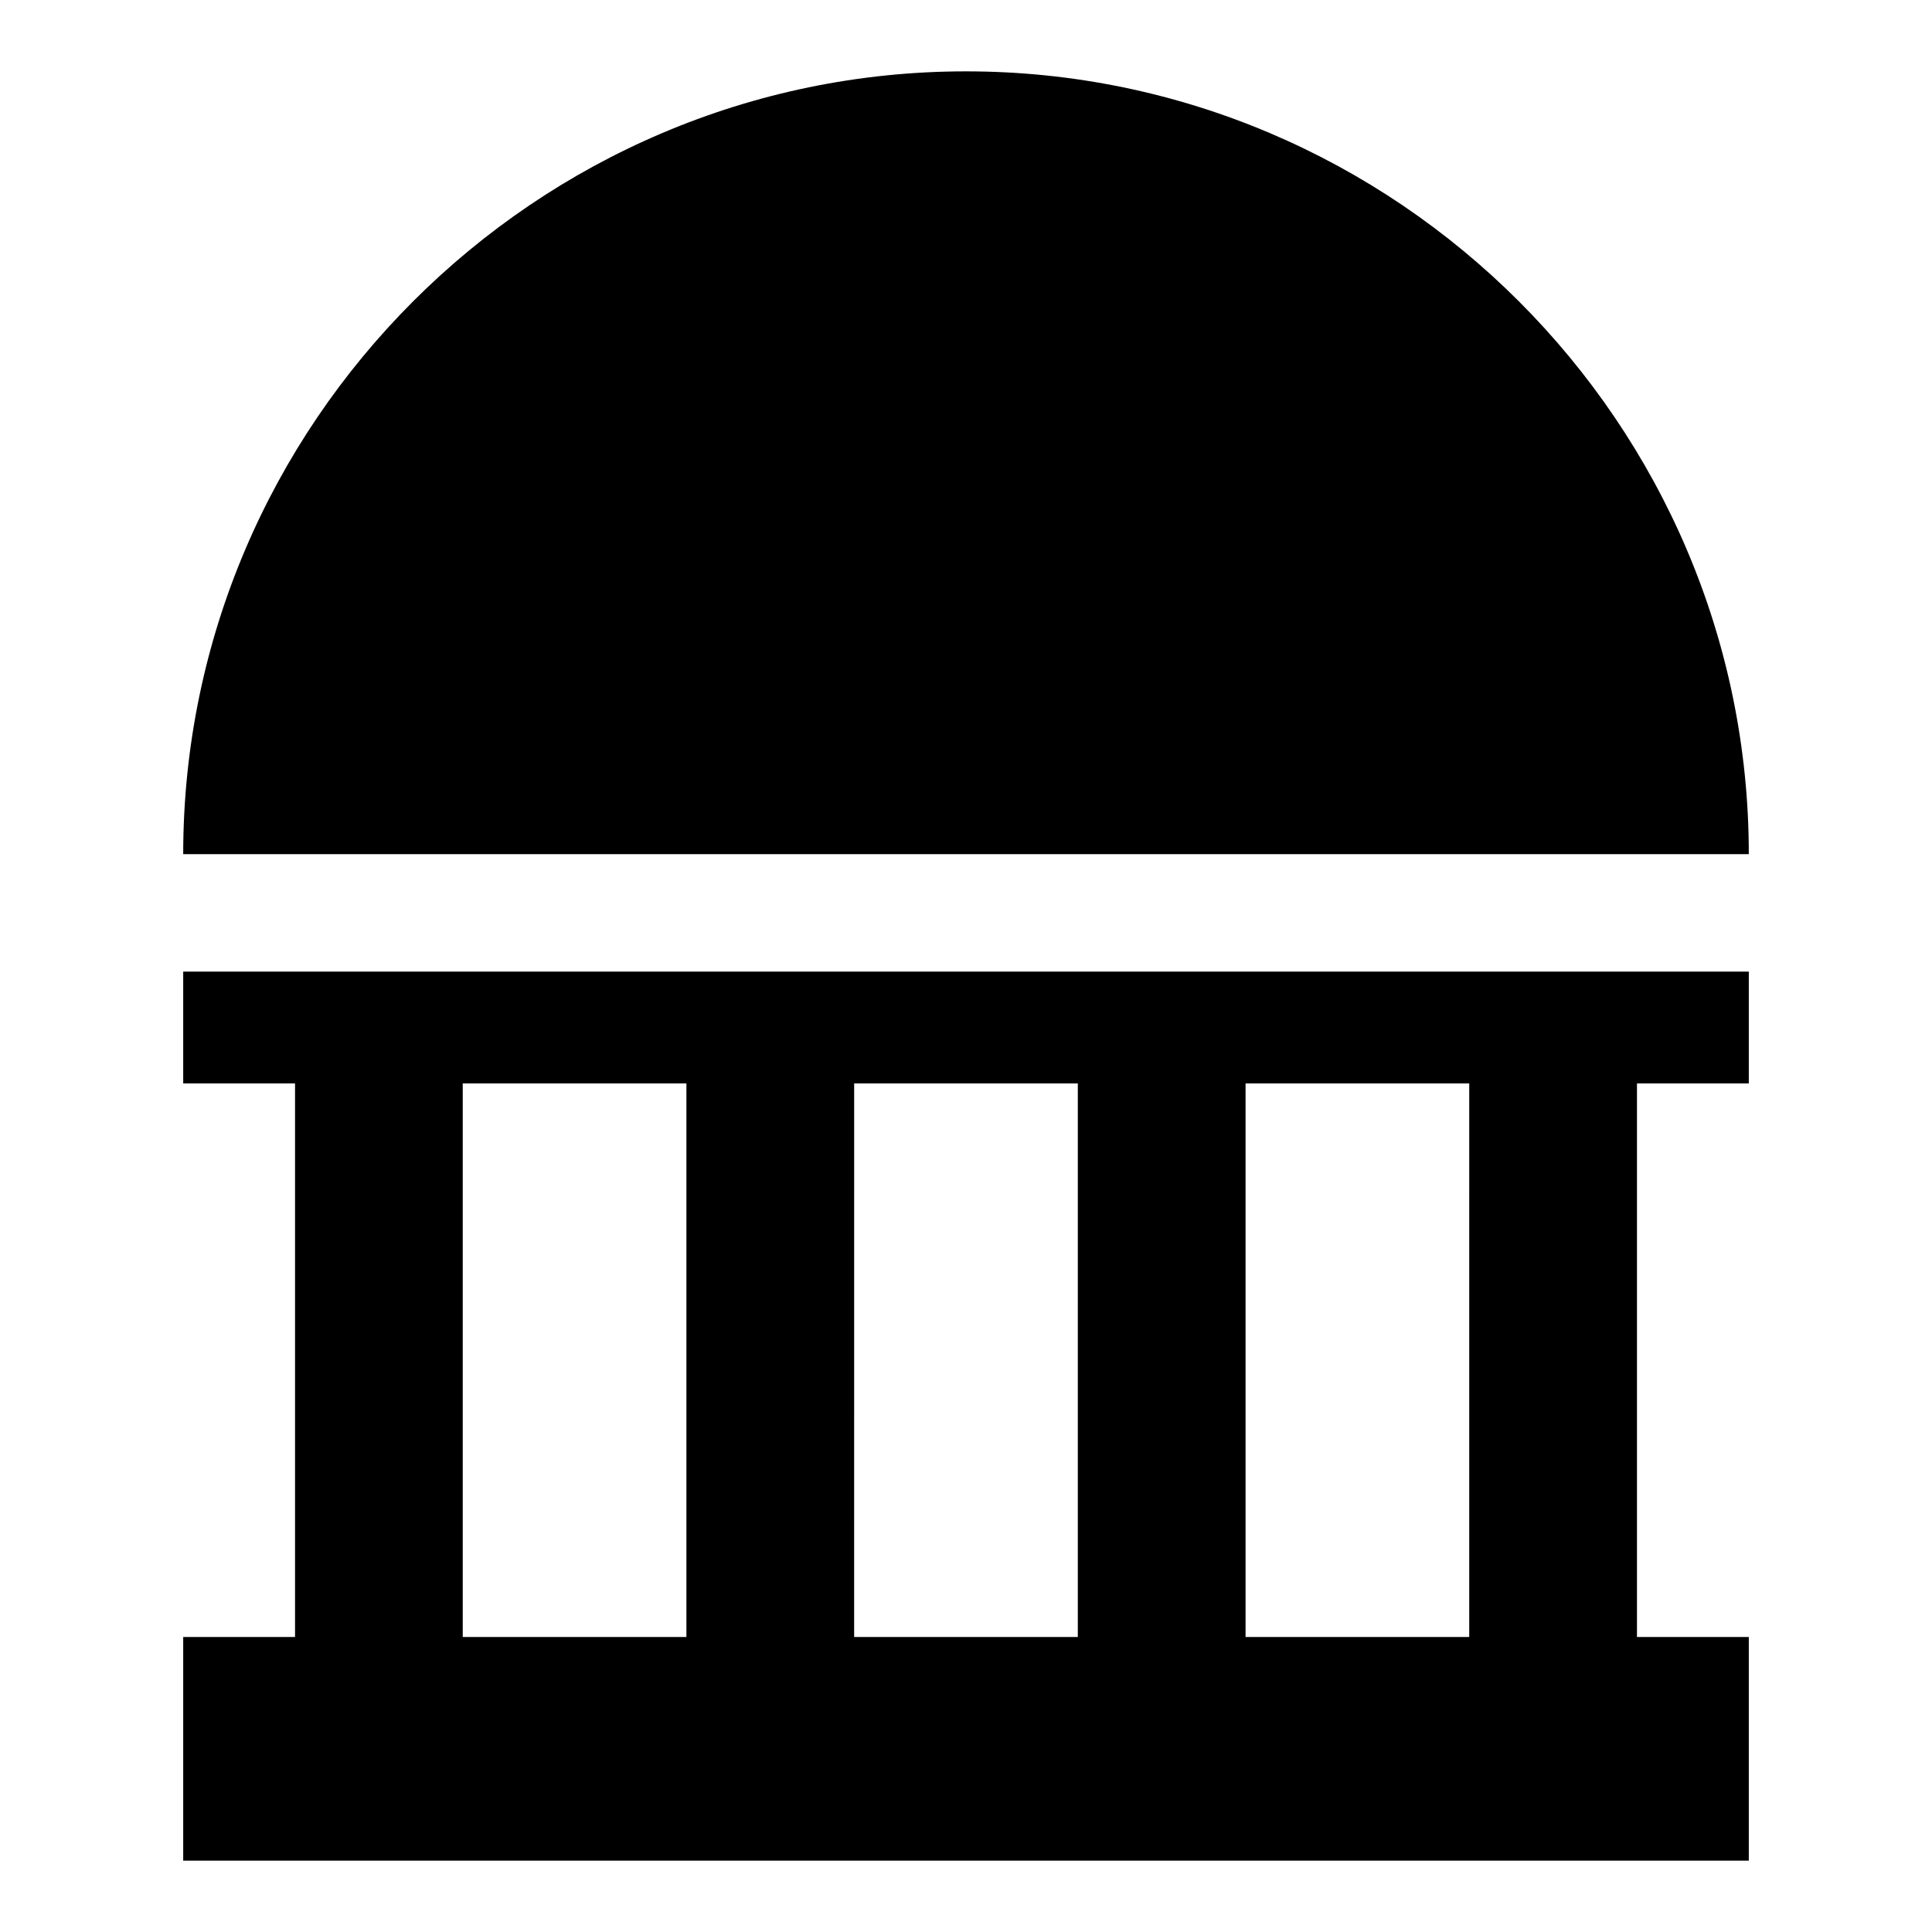
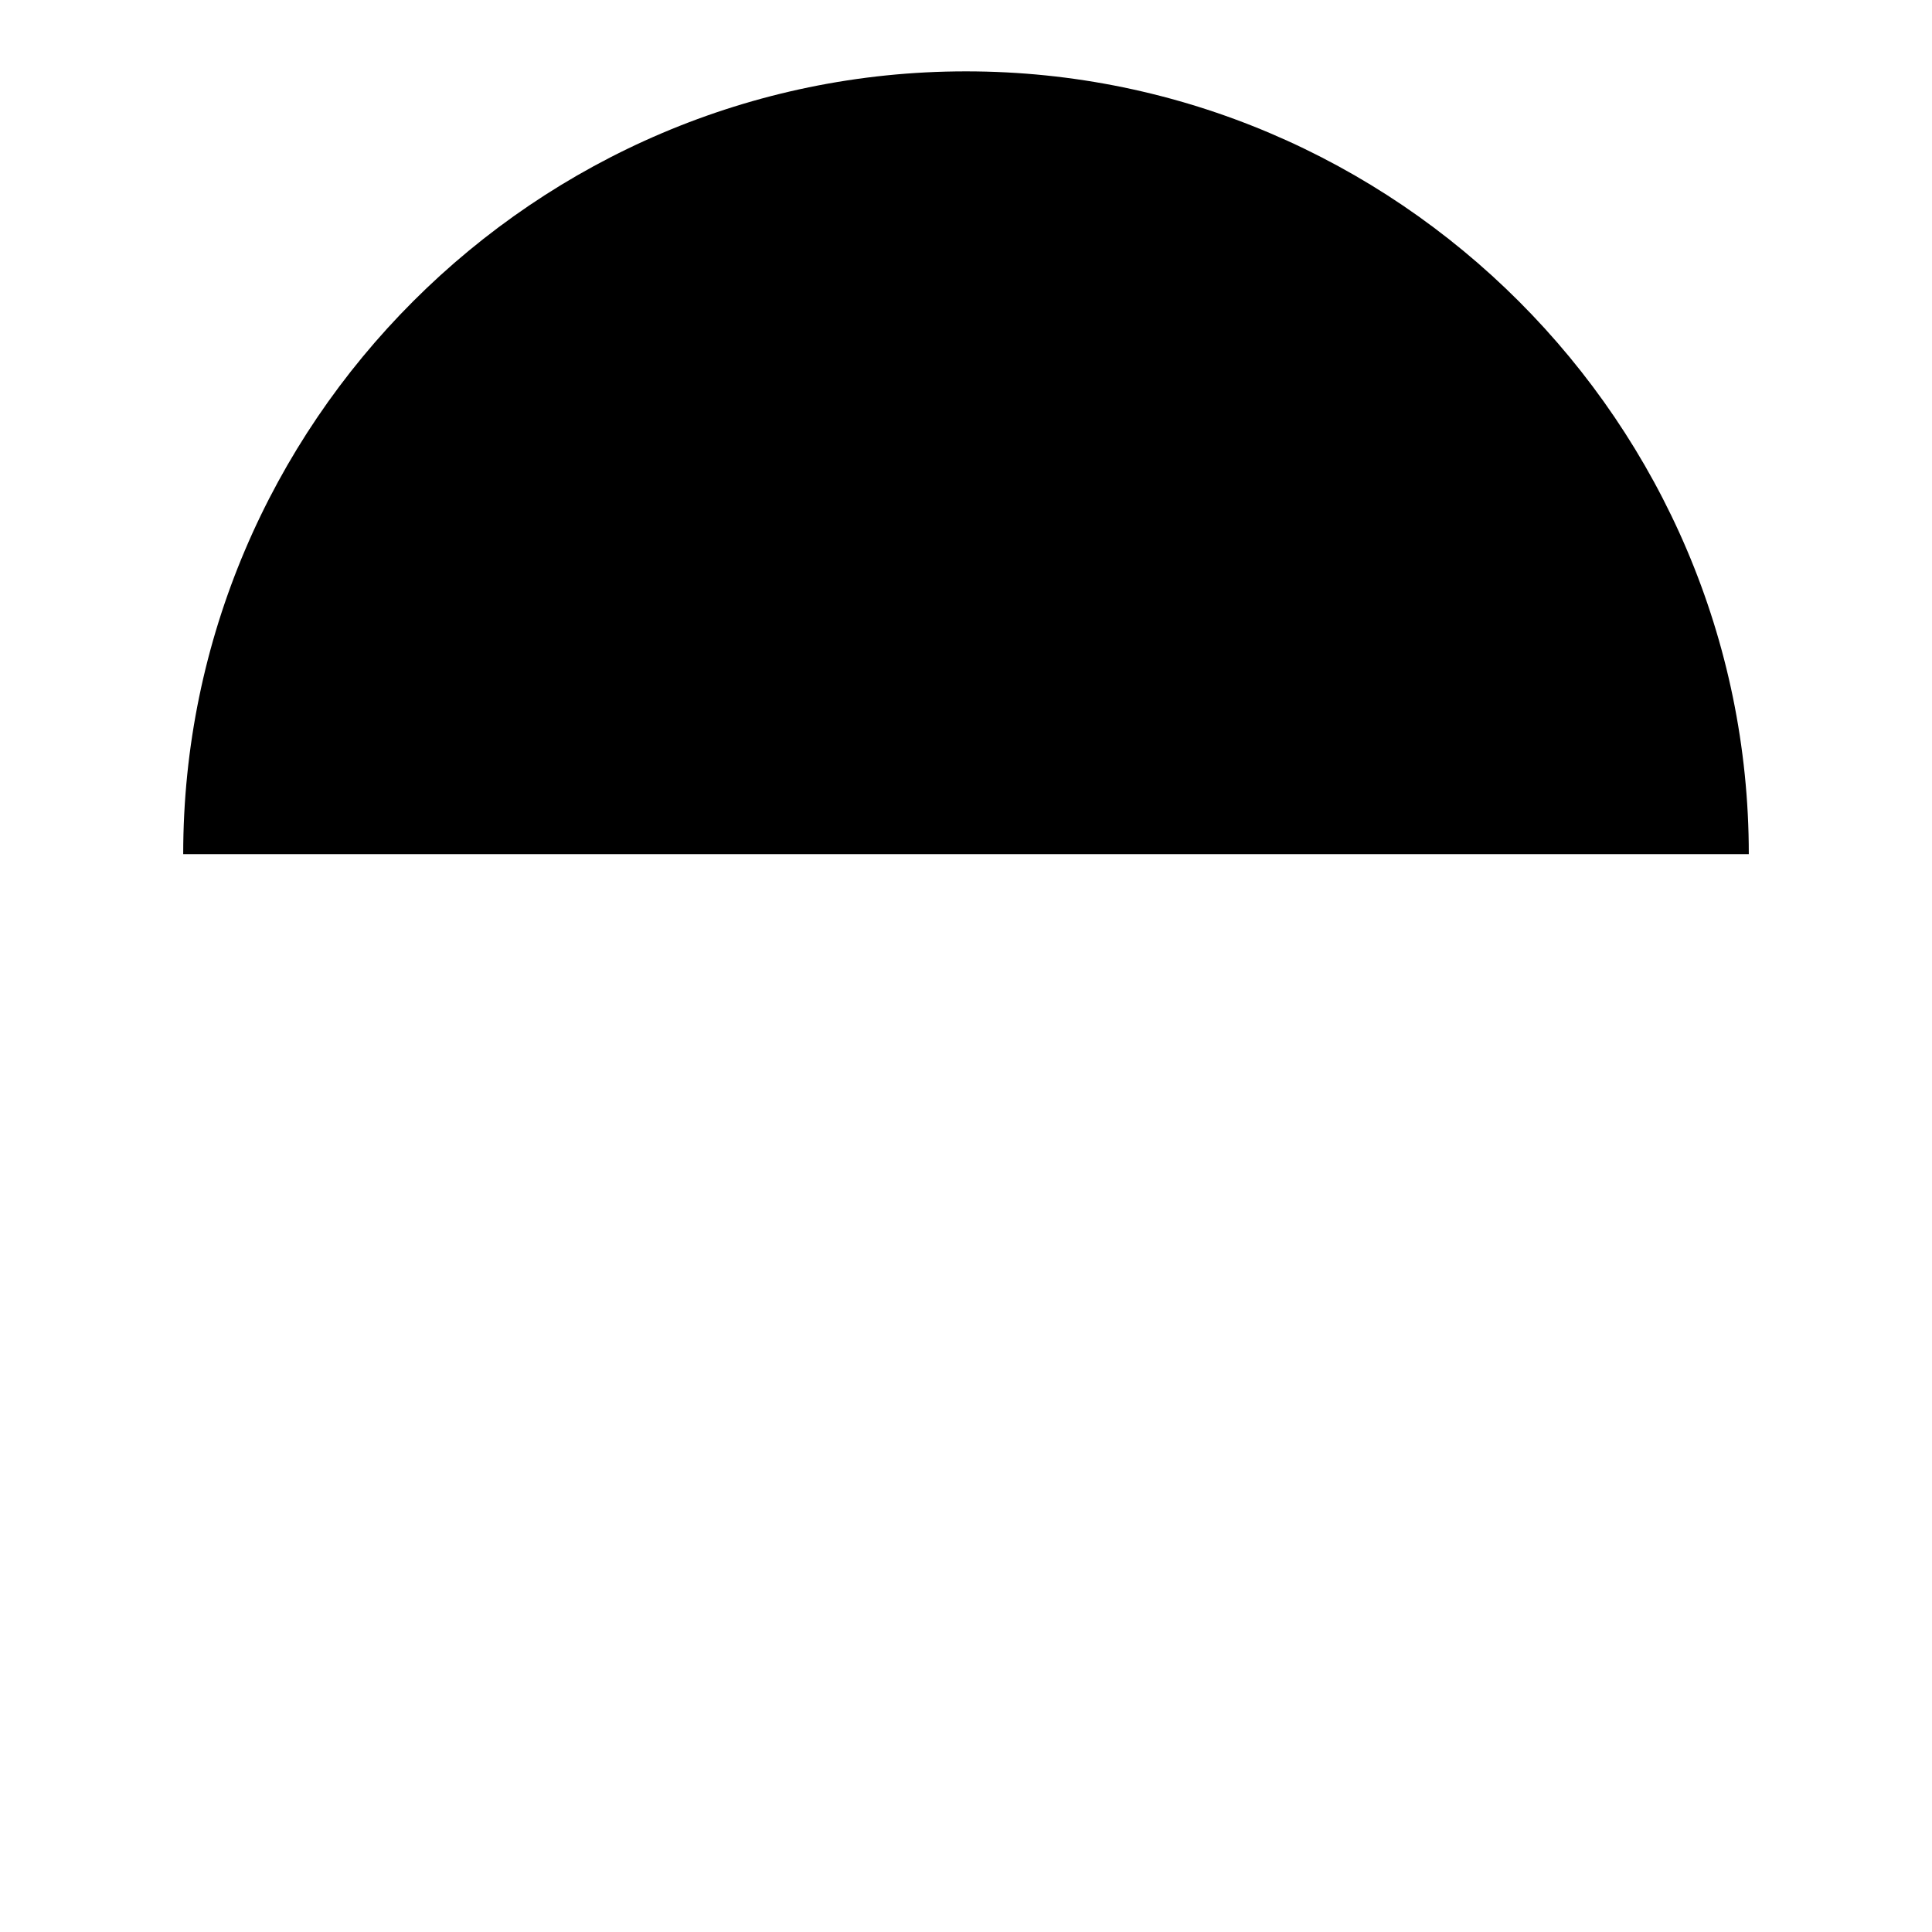
<svg xmlns="http://www.w3.org/2000/svg" fill="#000000" width="800px" height="800px" version="1.1" viewBox="144 144 512 512">
  <g>
    <path d="m400 162.91c-114.1 0-207.45 93.355-207.45 207.45h414.9c0-114.1-93.352-207.45-207.45-207.45z" />
-     <path d="m192.55 431.12h29.637v146.7h-29.637v59.273h414.9v-59.273h-29.637v-146.7h29.637v-29.637l-414.9 0.004zm281.54 0h59.273l-0.004 146.7h-59.273zm-103.73 0h59.273l-0.004 146.7h-59.273zm-103.73 0h59.273v146.7h-59.273z" />
  </g>
</svg>